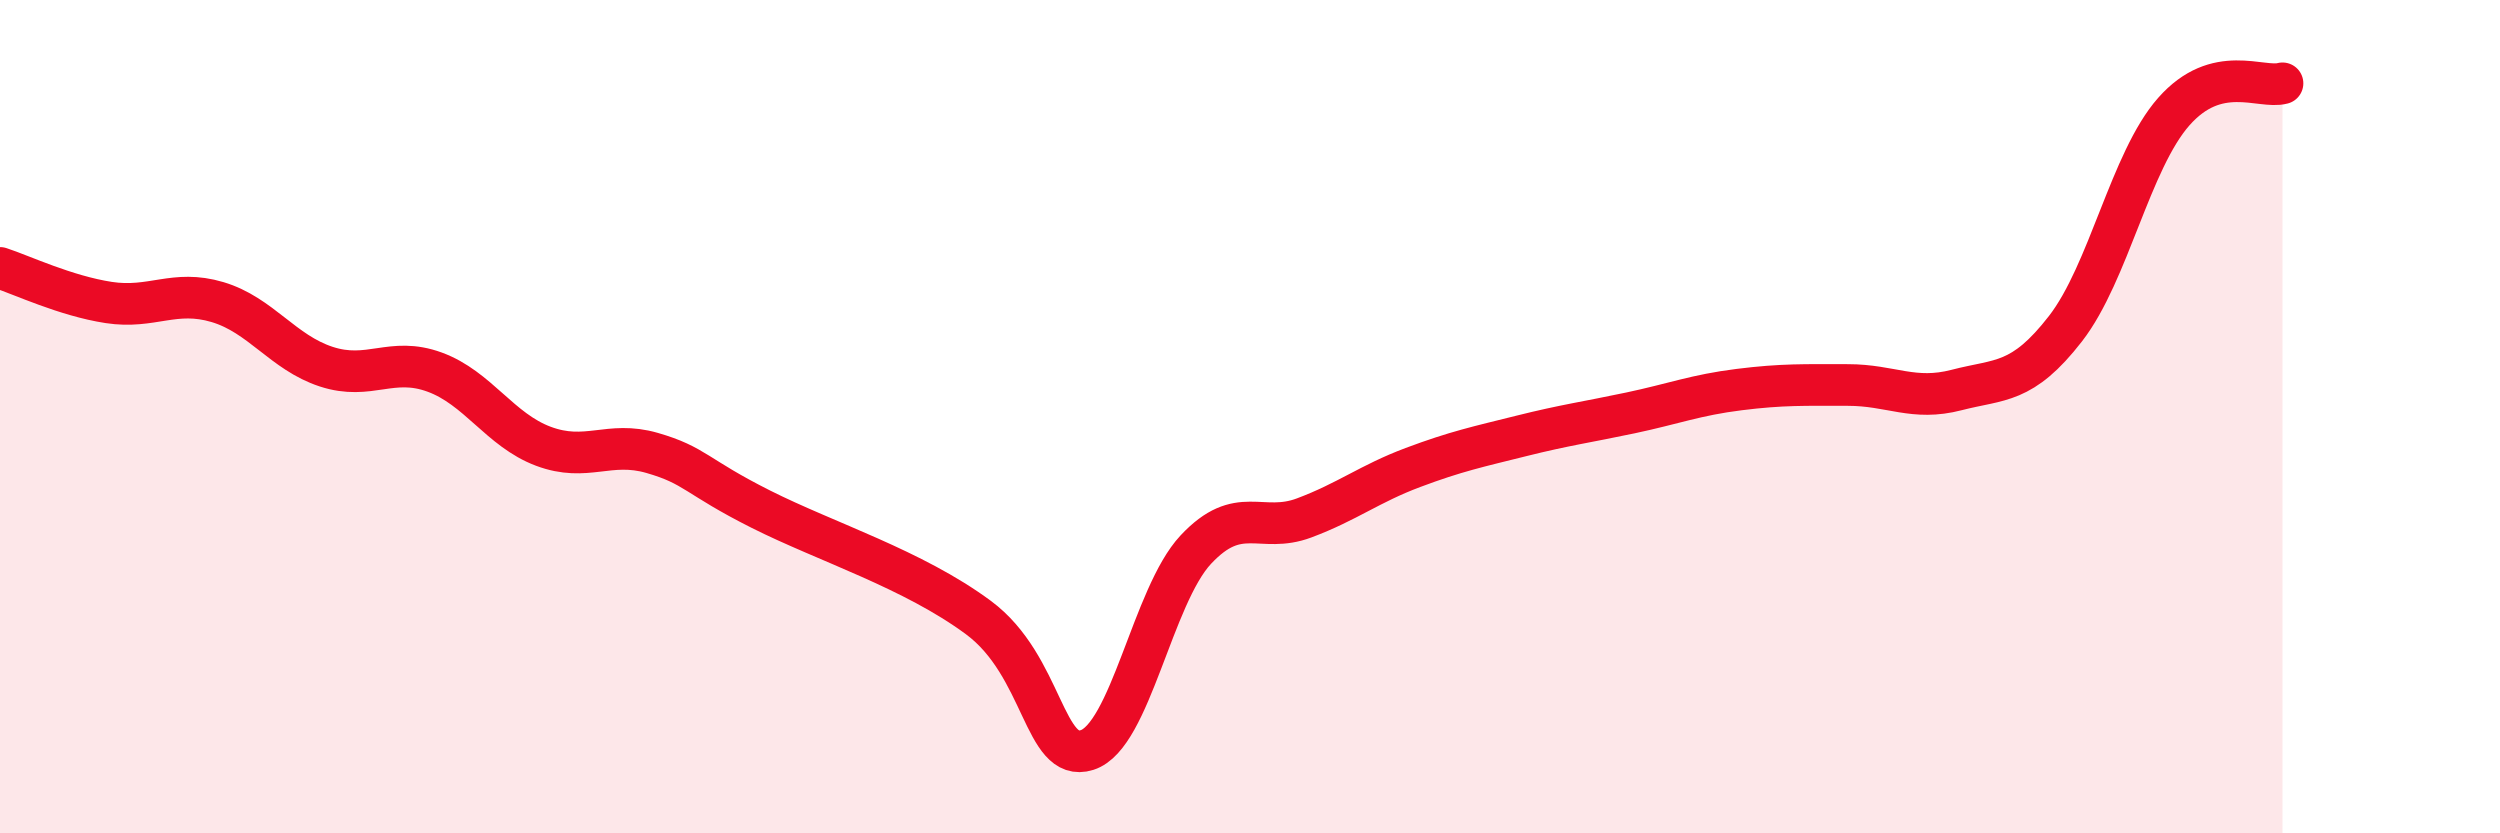
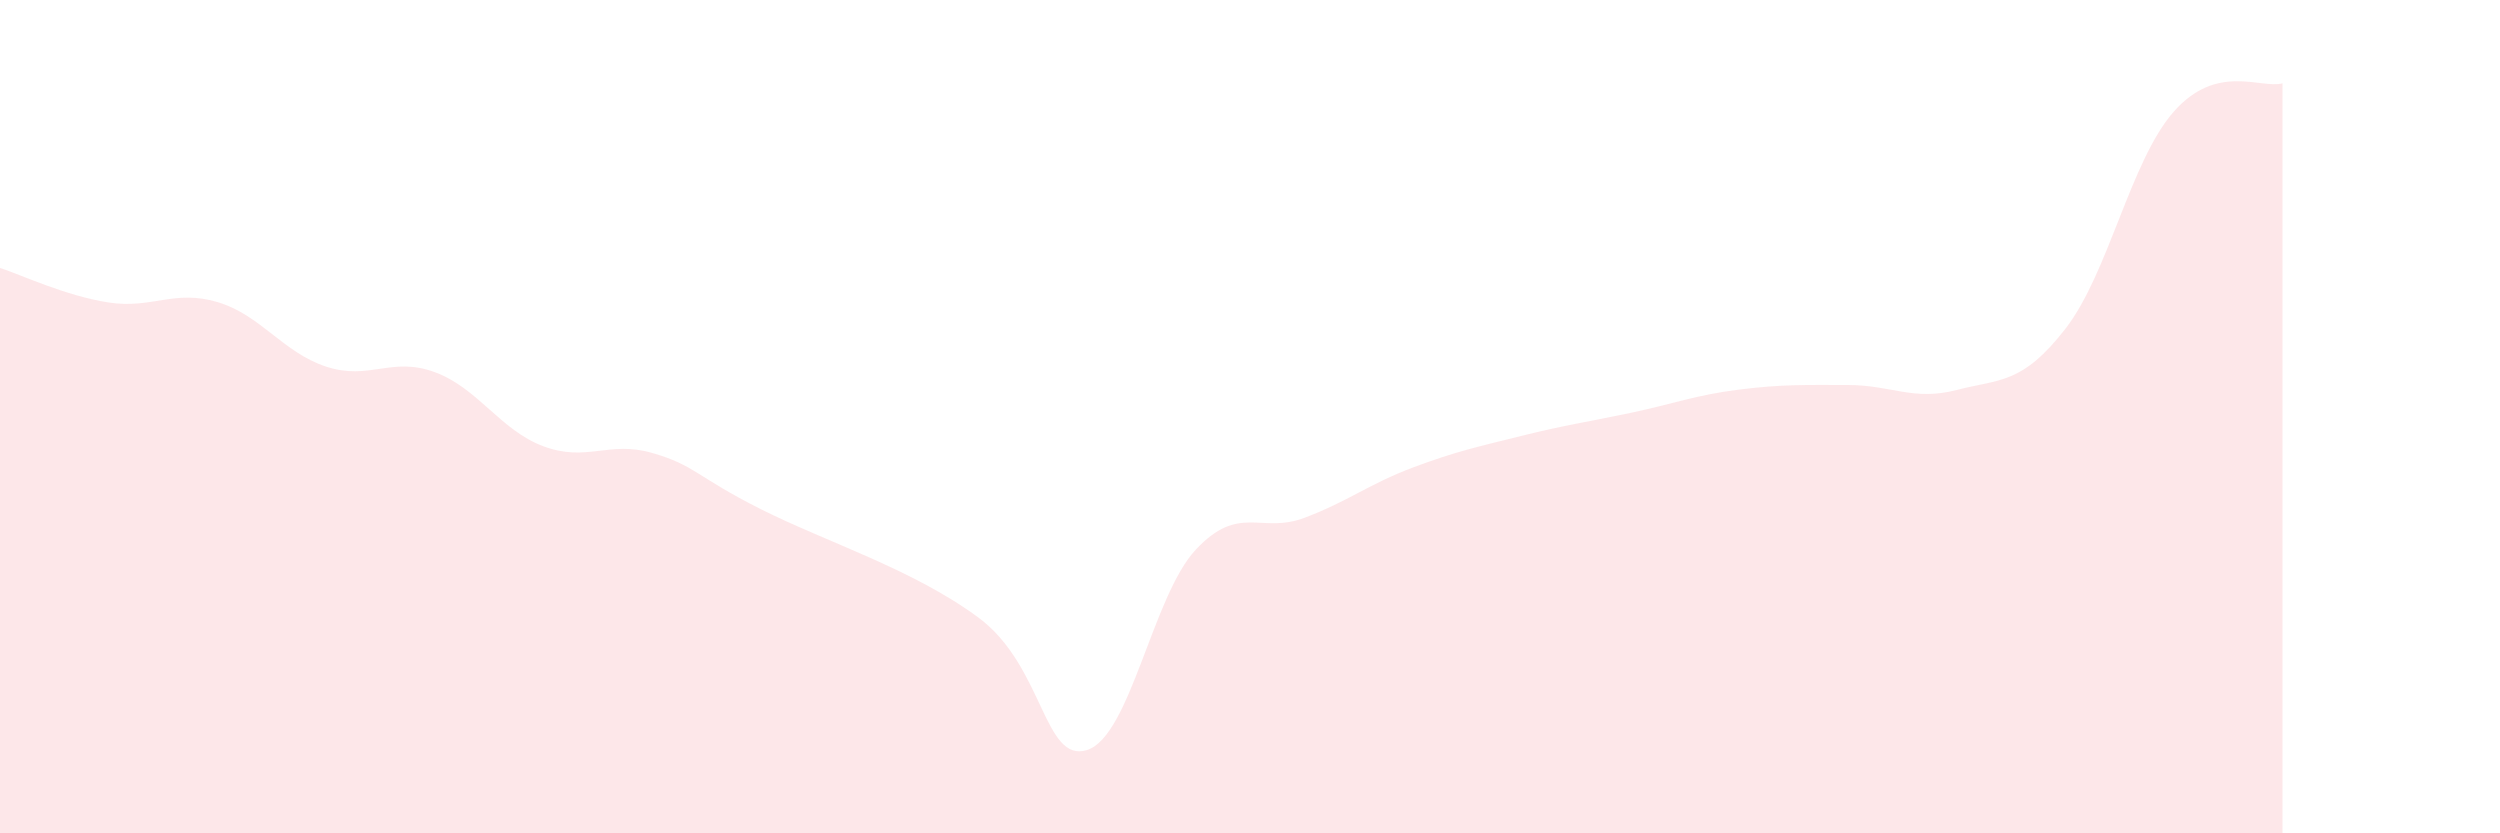
<svg xmlns="http://www.w3.org/2000/svg" width="60" height="20" viewBox="0 0 60 20">
  <path d="M 0,6.43 C 0.52,6.6 1.57,7.1 2.61,7.26 C 3.65,7.42 4.18,6.94 5.22,7.25 C 6.26,7.56 6.79,8.46 7.83,8.8 C 8.87,9.14 9.39,8.55 10.43,8.93 C 11.47,9.31 12,10.32 13.04,10.71 C 14.08,11.1 14.61,10.57 15.65,10.87 C 16.69,11.17 16.69,11.43 18.26,12.22 C 19.83,13.01 21.91,13.66 23.48,14.82 C 25.05,15.98 25.05,18.33 26.09,18 C 27.13,17.67 27.66,14.3 28.7,13.19 C 29.74,12.08 30.26,12.82 31.3,12.43 C 32.34,12.04 32.87,11.61 33.91,11.22 C 34.95,10.83 35.48,10.72 36.52,10.46 C 37.56,10.2 38.09,10.13 39.13,9.91 C 40.17,9.69 40.7,9.48 41.74,9.35 C 42.78,9.22 43.31,9.24 44.35,9.24 C 45.39,9.24 45.92,9.63 46.96,9.36 C 48,9.09 48.53,9.23 49.57,7.89 C 50.61,6.55 51.13,3.86 52.17,2.68 C 53.21,1.5 54.26,2.14 54.78,2L54.78 20L0 20Z" fill="#EB0A25" opacity="0.1" stroke-linecap="round" stroke-linejoin="round" />
-   <path d="M 0,6.43 C 0.52,6.6 1.57,7.1 2.61,7.26 C 3.65,7.42 4.18,6.94 5.22,7.25 C 6.26,7.56 6.79,8.46 7.83,8.8 C 8.87,9.14 9.39,8.55 10.43,8.93 C 11.47,9.31 12,10.32 13.04,10.71 C 14.08,11.1 14.61,10.57 15.65,10.87 C 16.69,11.17 16.69,11.43 18.26,12.22 C 19.83,13.01 21.91,13.66 23.48,14.82 C 25.05,15.98 25.05,18.33 26.09,18 C 27.13,17.67 27.66,14.3 28.7,13.19 C 29.74,12.08 30.26,12.82 31.3,12.43 C 32.34,12.04 32.87,11.61 33.91,11.22 C 34.95,10.83 35.48,10.72 36.52,10.46 C 37.56,10.2 38.09,10.13 39.13,9.91 C 40.17,9.69 40.7,9.48 41.74,9.35 C 42.78,9.22 43.31,9.24 44.35,9.24 C 45.39,9.24 45.92,9.63 46.96,9.36 C 48,9.09 48.53,9.23 49.57,7.89 C 50.61,6.55 51.13,3.86 52.17,2.68 C 53.21,1.5 54.26,2.14 54.78,2" stroke="#EB0A25" stroke-width="1" fill="none" stroke-linecap="round" stroke-linejoin="round" />
</svg>